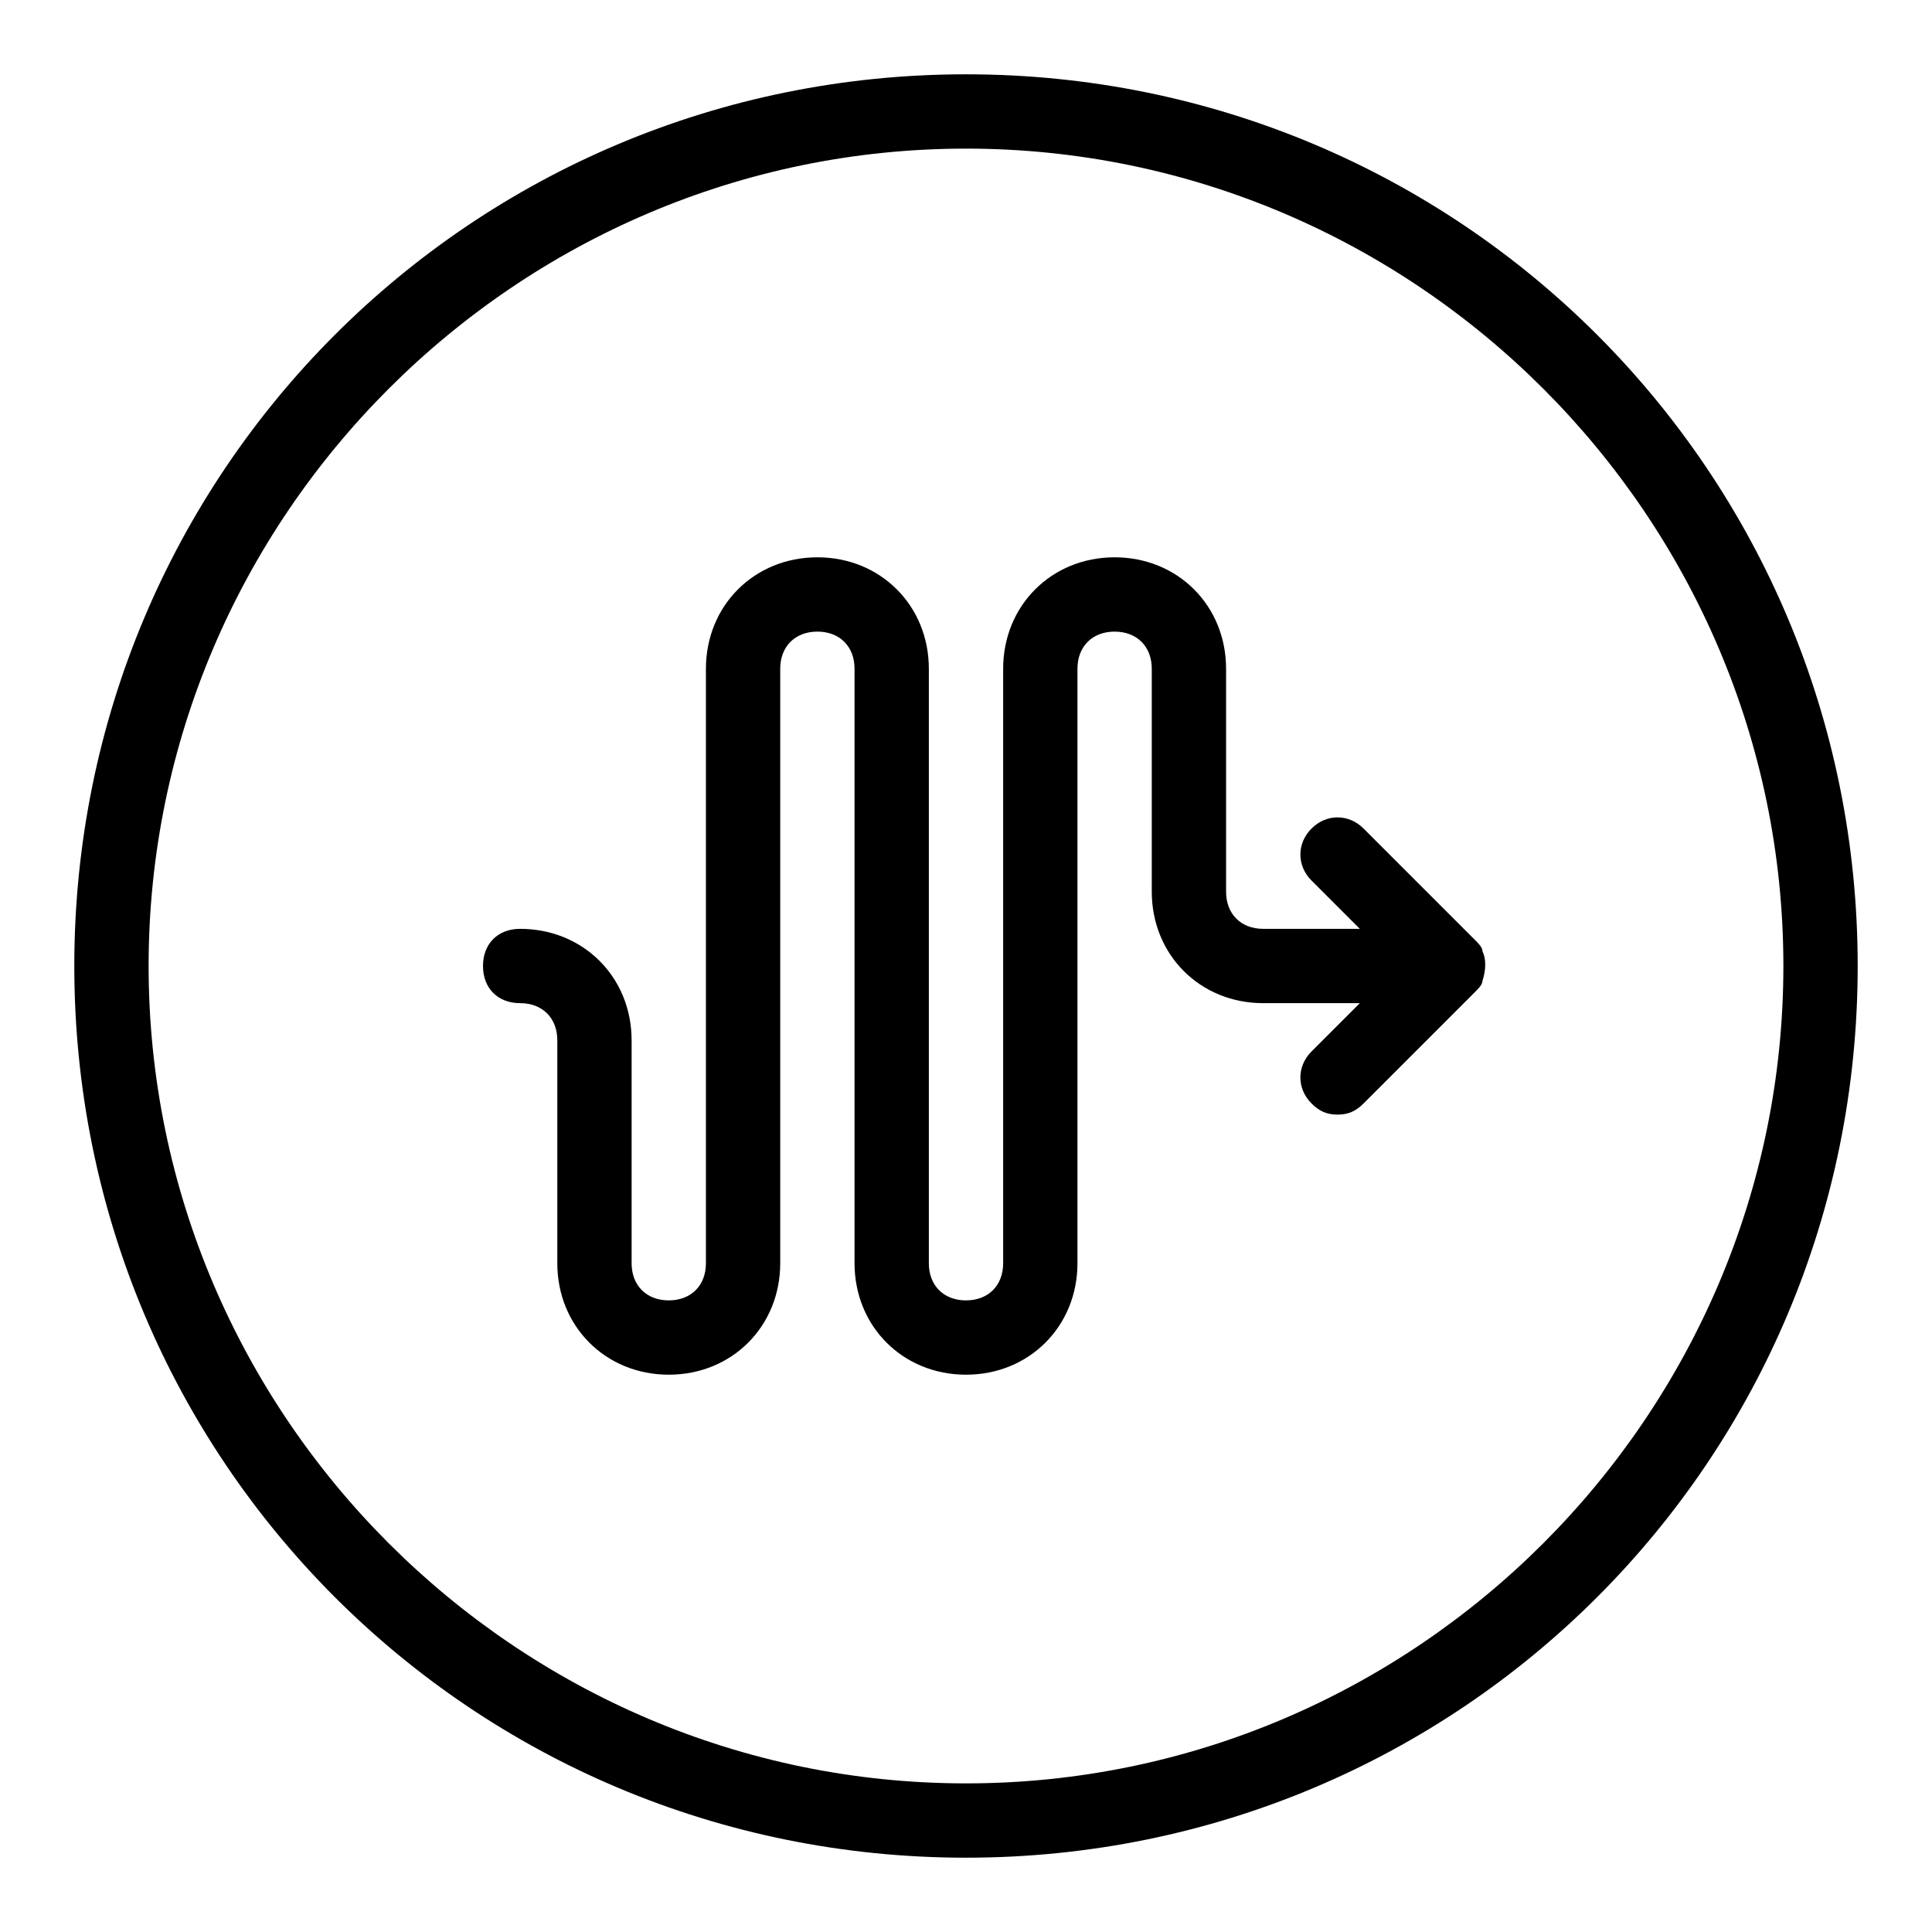
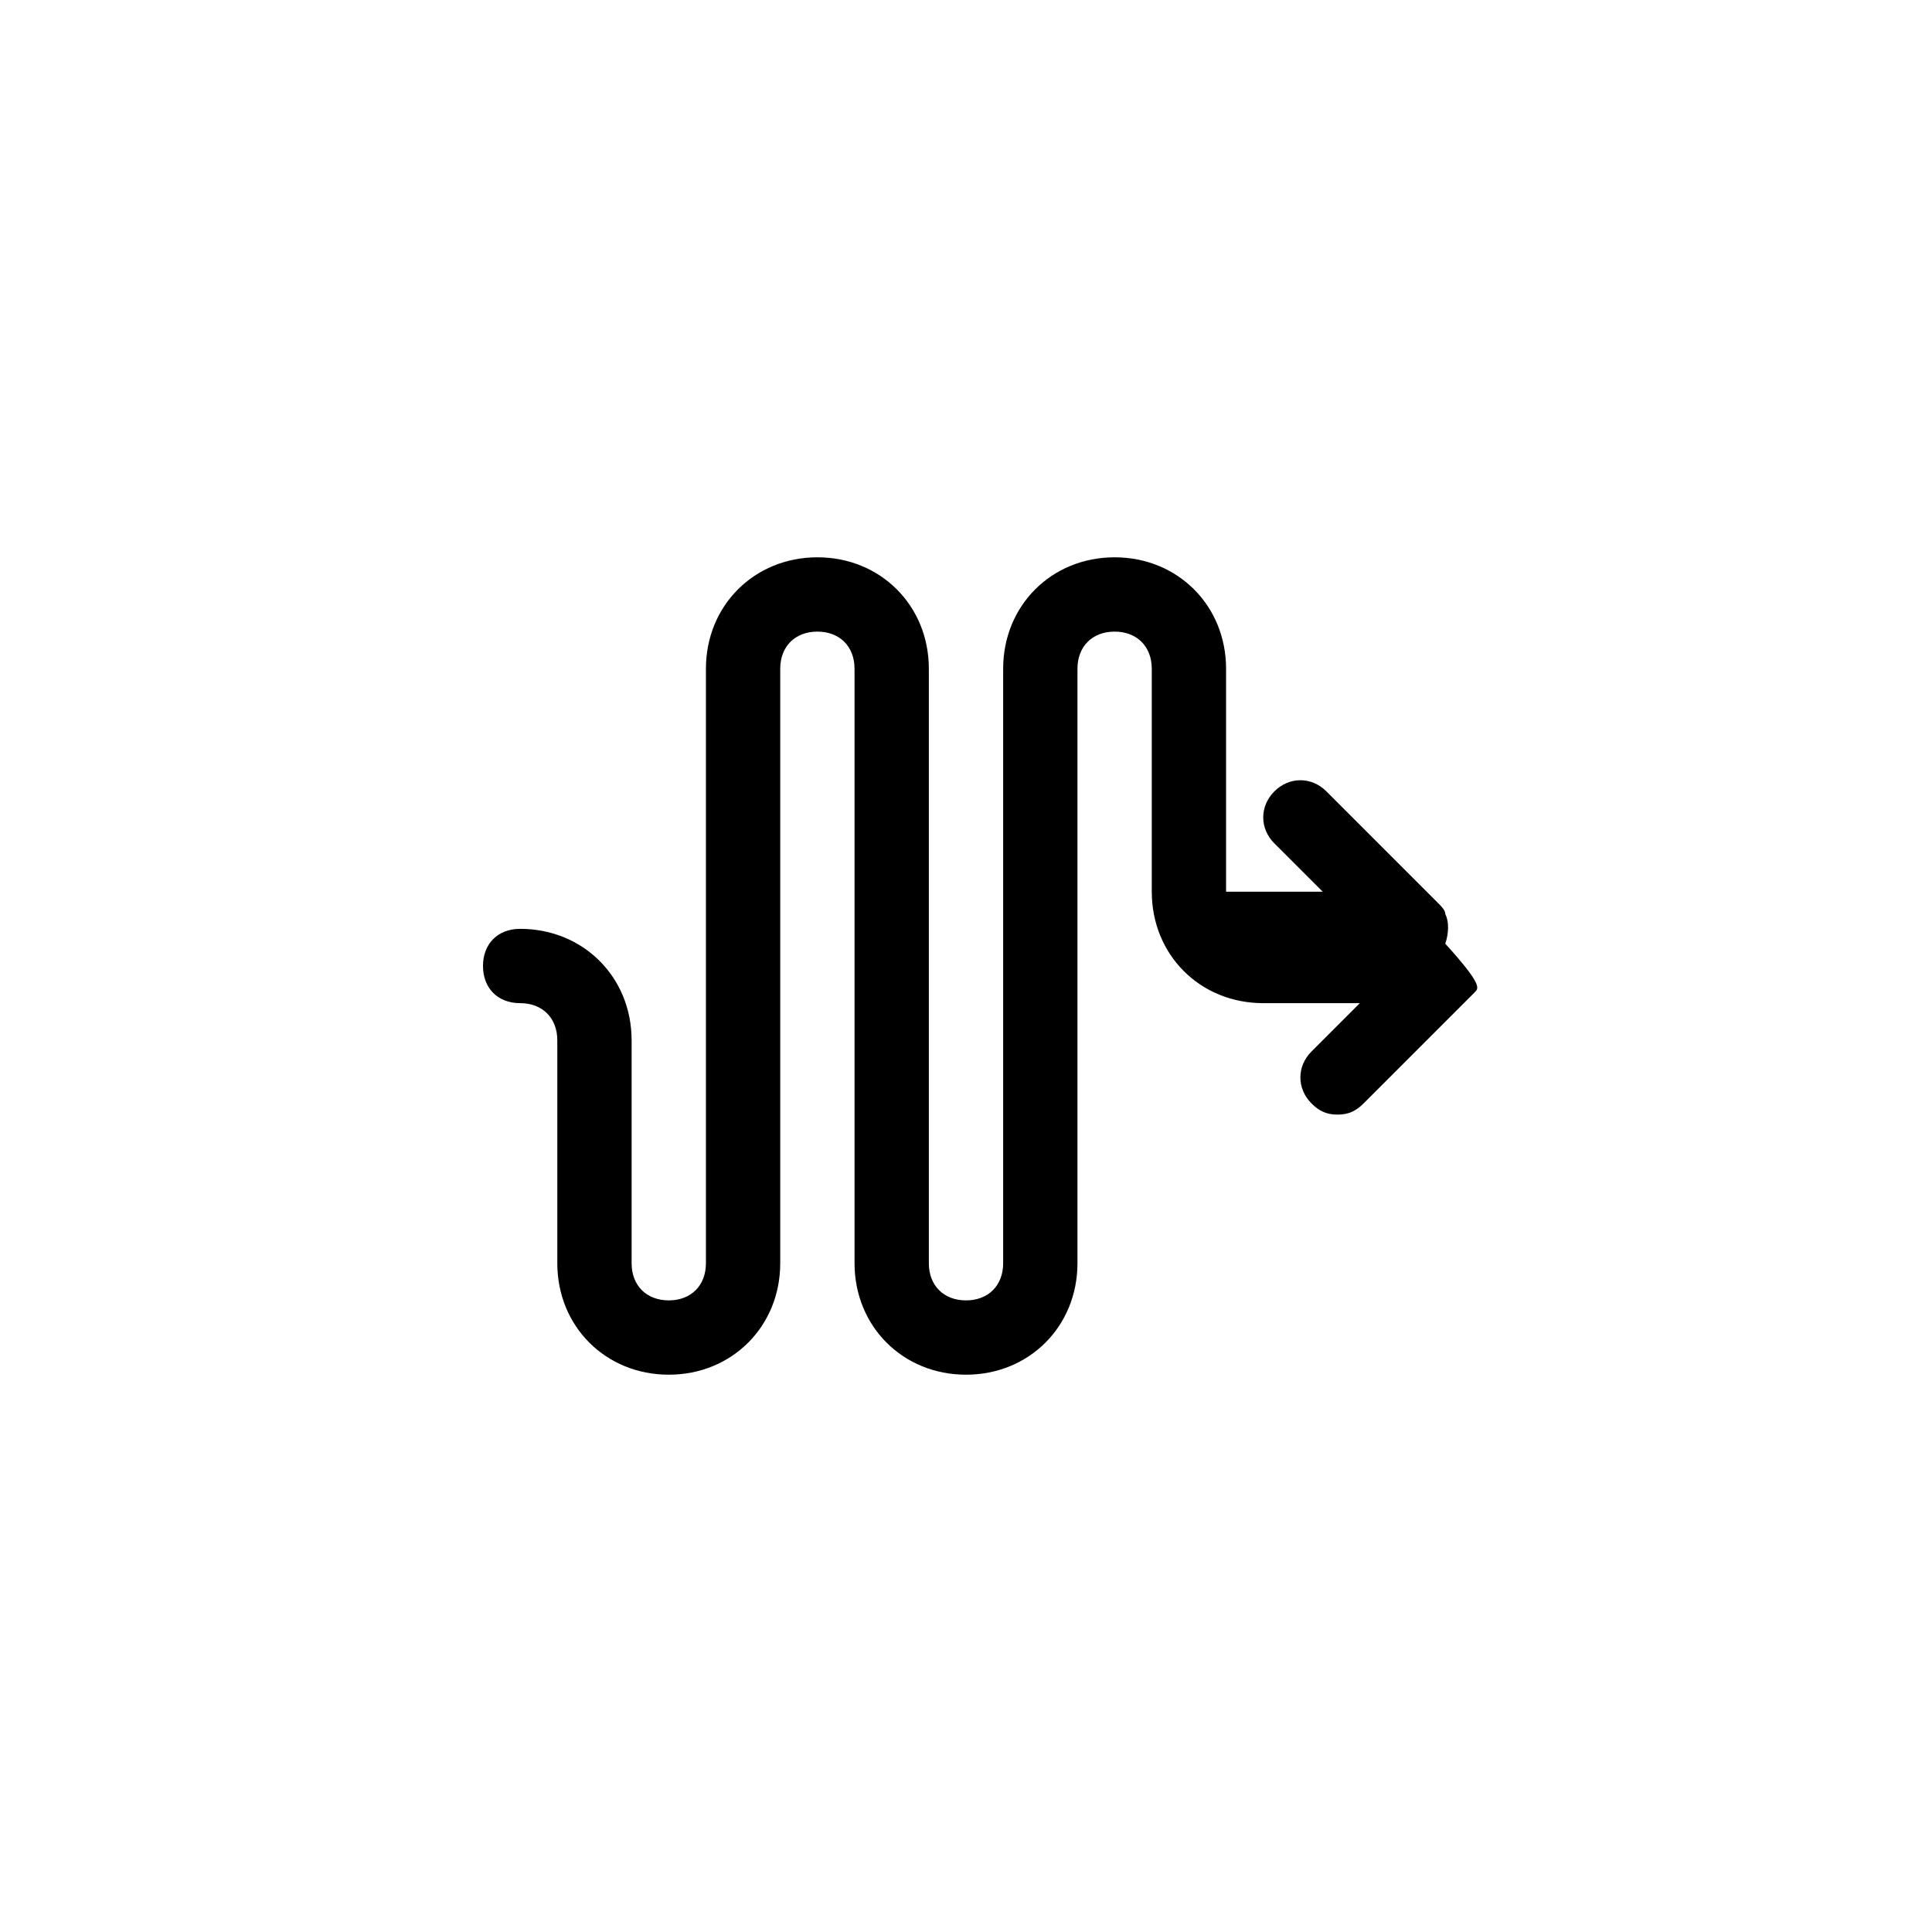
<svg xmlns="http://www.w3.org/2000/svg" version="1.0" id="Arrow_journey" x="0px" y="0px" viewBox="0 0 52 52" enable-background="new 0 0 52 52" xml:space="preserve">
-   <path d="M26,4c12.1,0,22,9.9,22,22s-9.9,22-22,22S4,38.1,4,26S13.9,4,26,4 M26,2C12.7,2,2,12.7,2,26s10.7,24,24,24s24-10.7,24-24  S39.3,2,26,2L26,2z" />
-   <path d="M39.7,26.7l-3,3C36.5,29.9,36.3,30,36,30s-0.5-0.1-0.7-0.3c-0.4-0.4-0.4-1,0-1.4l1.3-1.3H34c-1.7,0-3-1.3-3-3v-6  c0-0.6-0.4-1-1-1s-1,0.4-1,1v16c0,1.7-1.3,3-3,3s-3-1.3-3-3v-8v-8c0-0.6-0.4-1-1-1s-1,0.4-1,1v16c0,1.7-1.3,3-3,3s-3-1.3-3-3v-6  c0-0.6-0.4-1-1-1c-0.6,0-1-0.4-1-1s0.4-1,1-1c1.7,0,3,1.3,3,3v6c0,0.6,0.4,1,1,1s1-0.4,1-1V18c0-1.7,1.3-3,3-3s3,1.3,3,3v8v8  c0,0.6,0.4,1,1,1s1-0.4,1-1V18c0-1.7,1.3-3,3-3s3,1.3,3,3v6c0,0.6,0.4,1,1,1h2.6l-1.3-1.3c-0.4-0.4-0.4-1,0-1.4s1-0.4,1.4,0l3,3  c0.1,0.1,0.2,0.2,0.2,0.3c0.1,0.2,0.1,0.5,0,0.8C39.9,26.5,39.8,26.6,39.7,26.7z" />
+   <path d="M39.7,26.7l-3,3C36.5,29.9,36.3,30,36,30s-0.5-0.1-0.7-0.3c-0.4-0.4-0.4-1,0-1.4l1.3-1.3H34c-1.7,0-3-1.3-3-3v-6  c0-0.6-0.4-1-1-1s-1,0.4-1,1v16c0,1.7-1.3,3-3,3s-3-1.3-3-3v-8v-8c0-0.6-0.4-1-1-1s-1,0.4-1,1v16c0,1.7-1.3,3-3,3s-3-1.3-3-3v-6  c0-0.6-0.4-1-1-1c-0.6,0-1-0.4-1-1s0.4-1,1-1c1.7,0,3,1.3,3,3v6c0,0.6,0.4,1,1,1s1-0.4,1-1V18c0-1.7,1.3-3,3-3s3,1.3,3,3v8v8  c0,0.6,0.4,1,1,1s1-0.4,1-1V18c0-1.7,1.3-3,3-3s3,1.3,3,3v6h2.6l-1.3-1.3c-0.4-0.4-0.4-1,0-1.4s1-0.4,1.4,0l3,3  c0.1,0.1,0.2,0.2,0.2,0.3c0.1,0.2,0.1,0.5,0,0.8C39.9,26.5,39.8,26.6,39.7,26.7z" />
</svg>